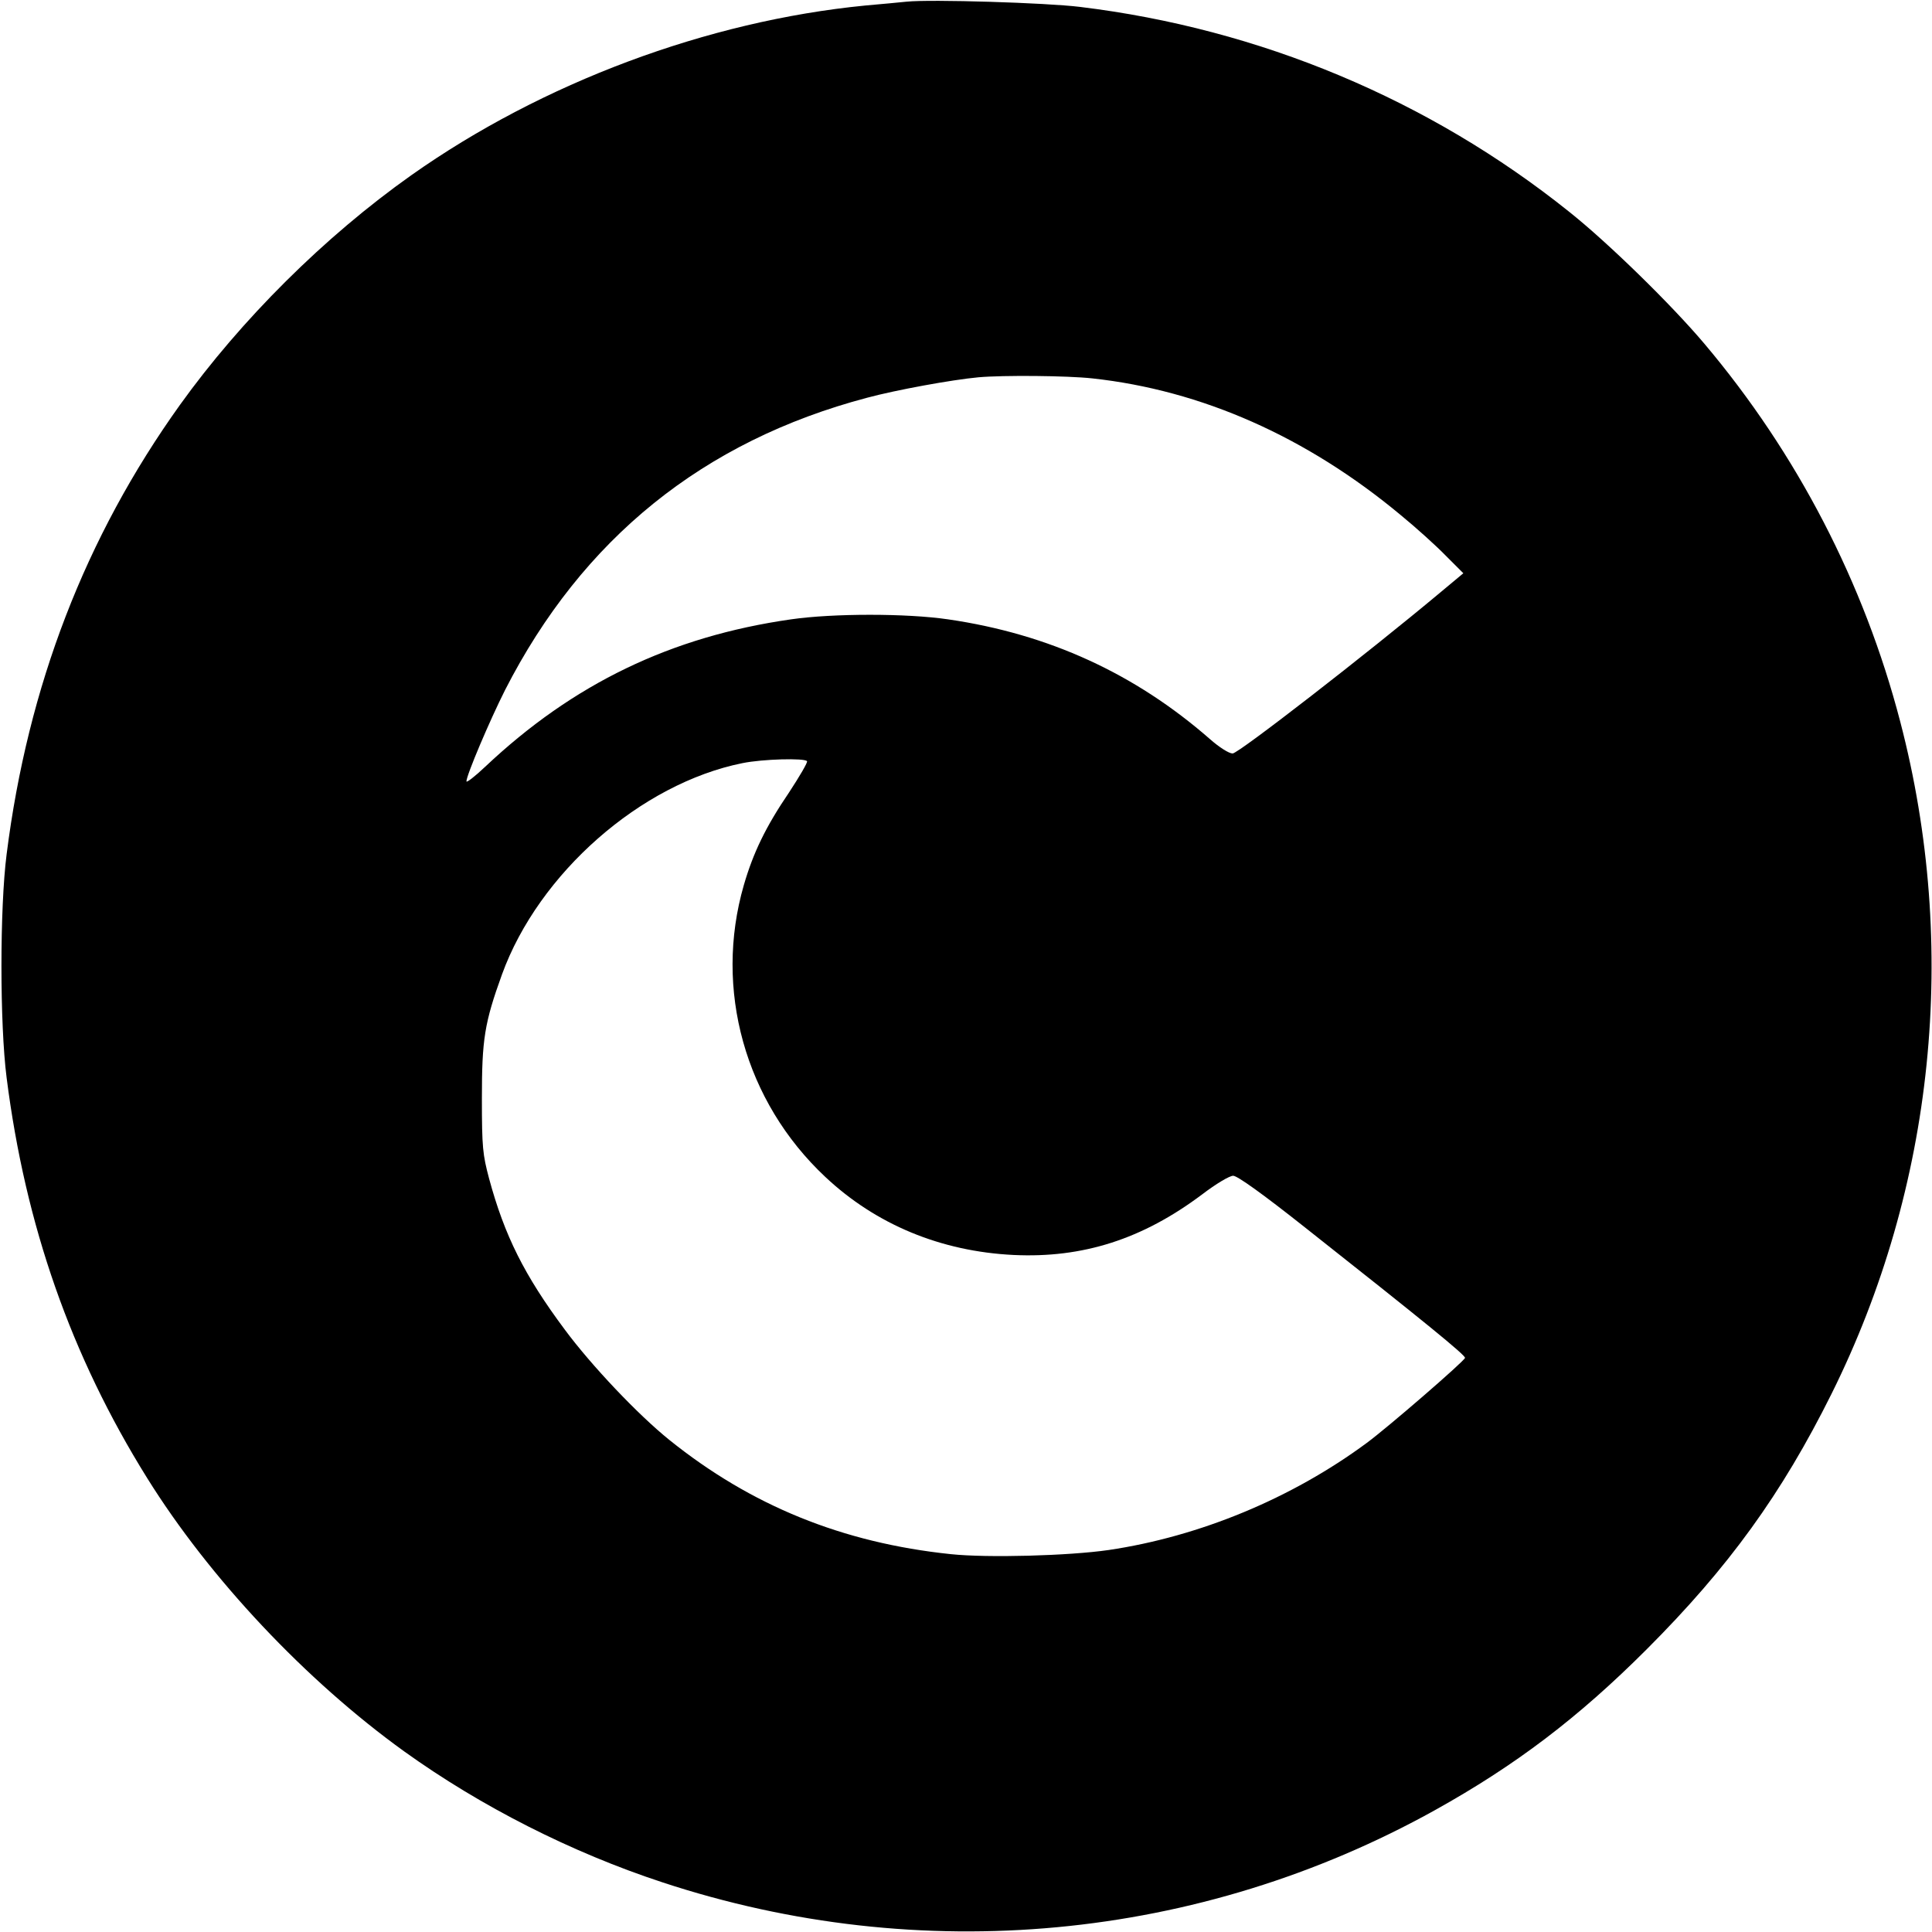
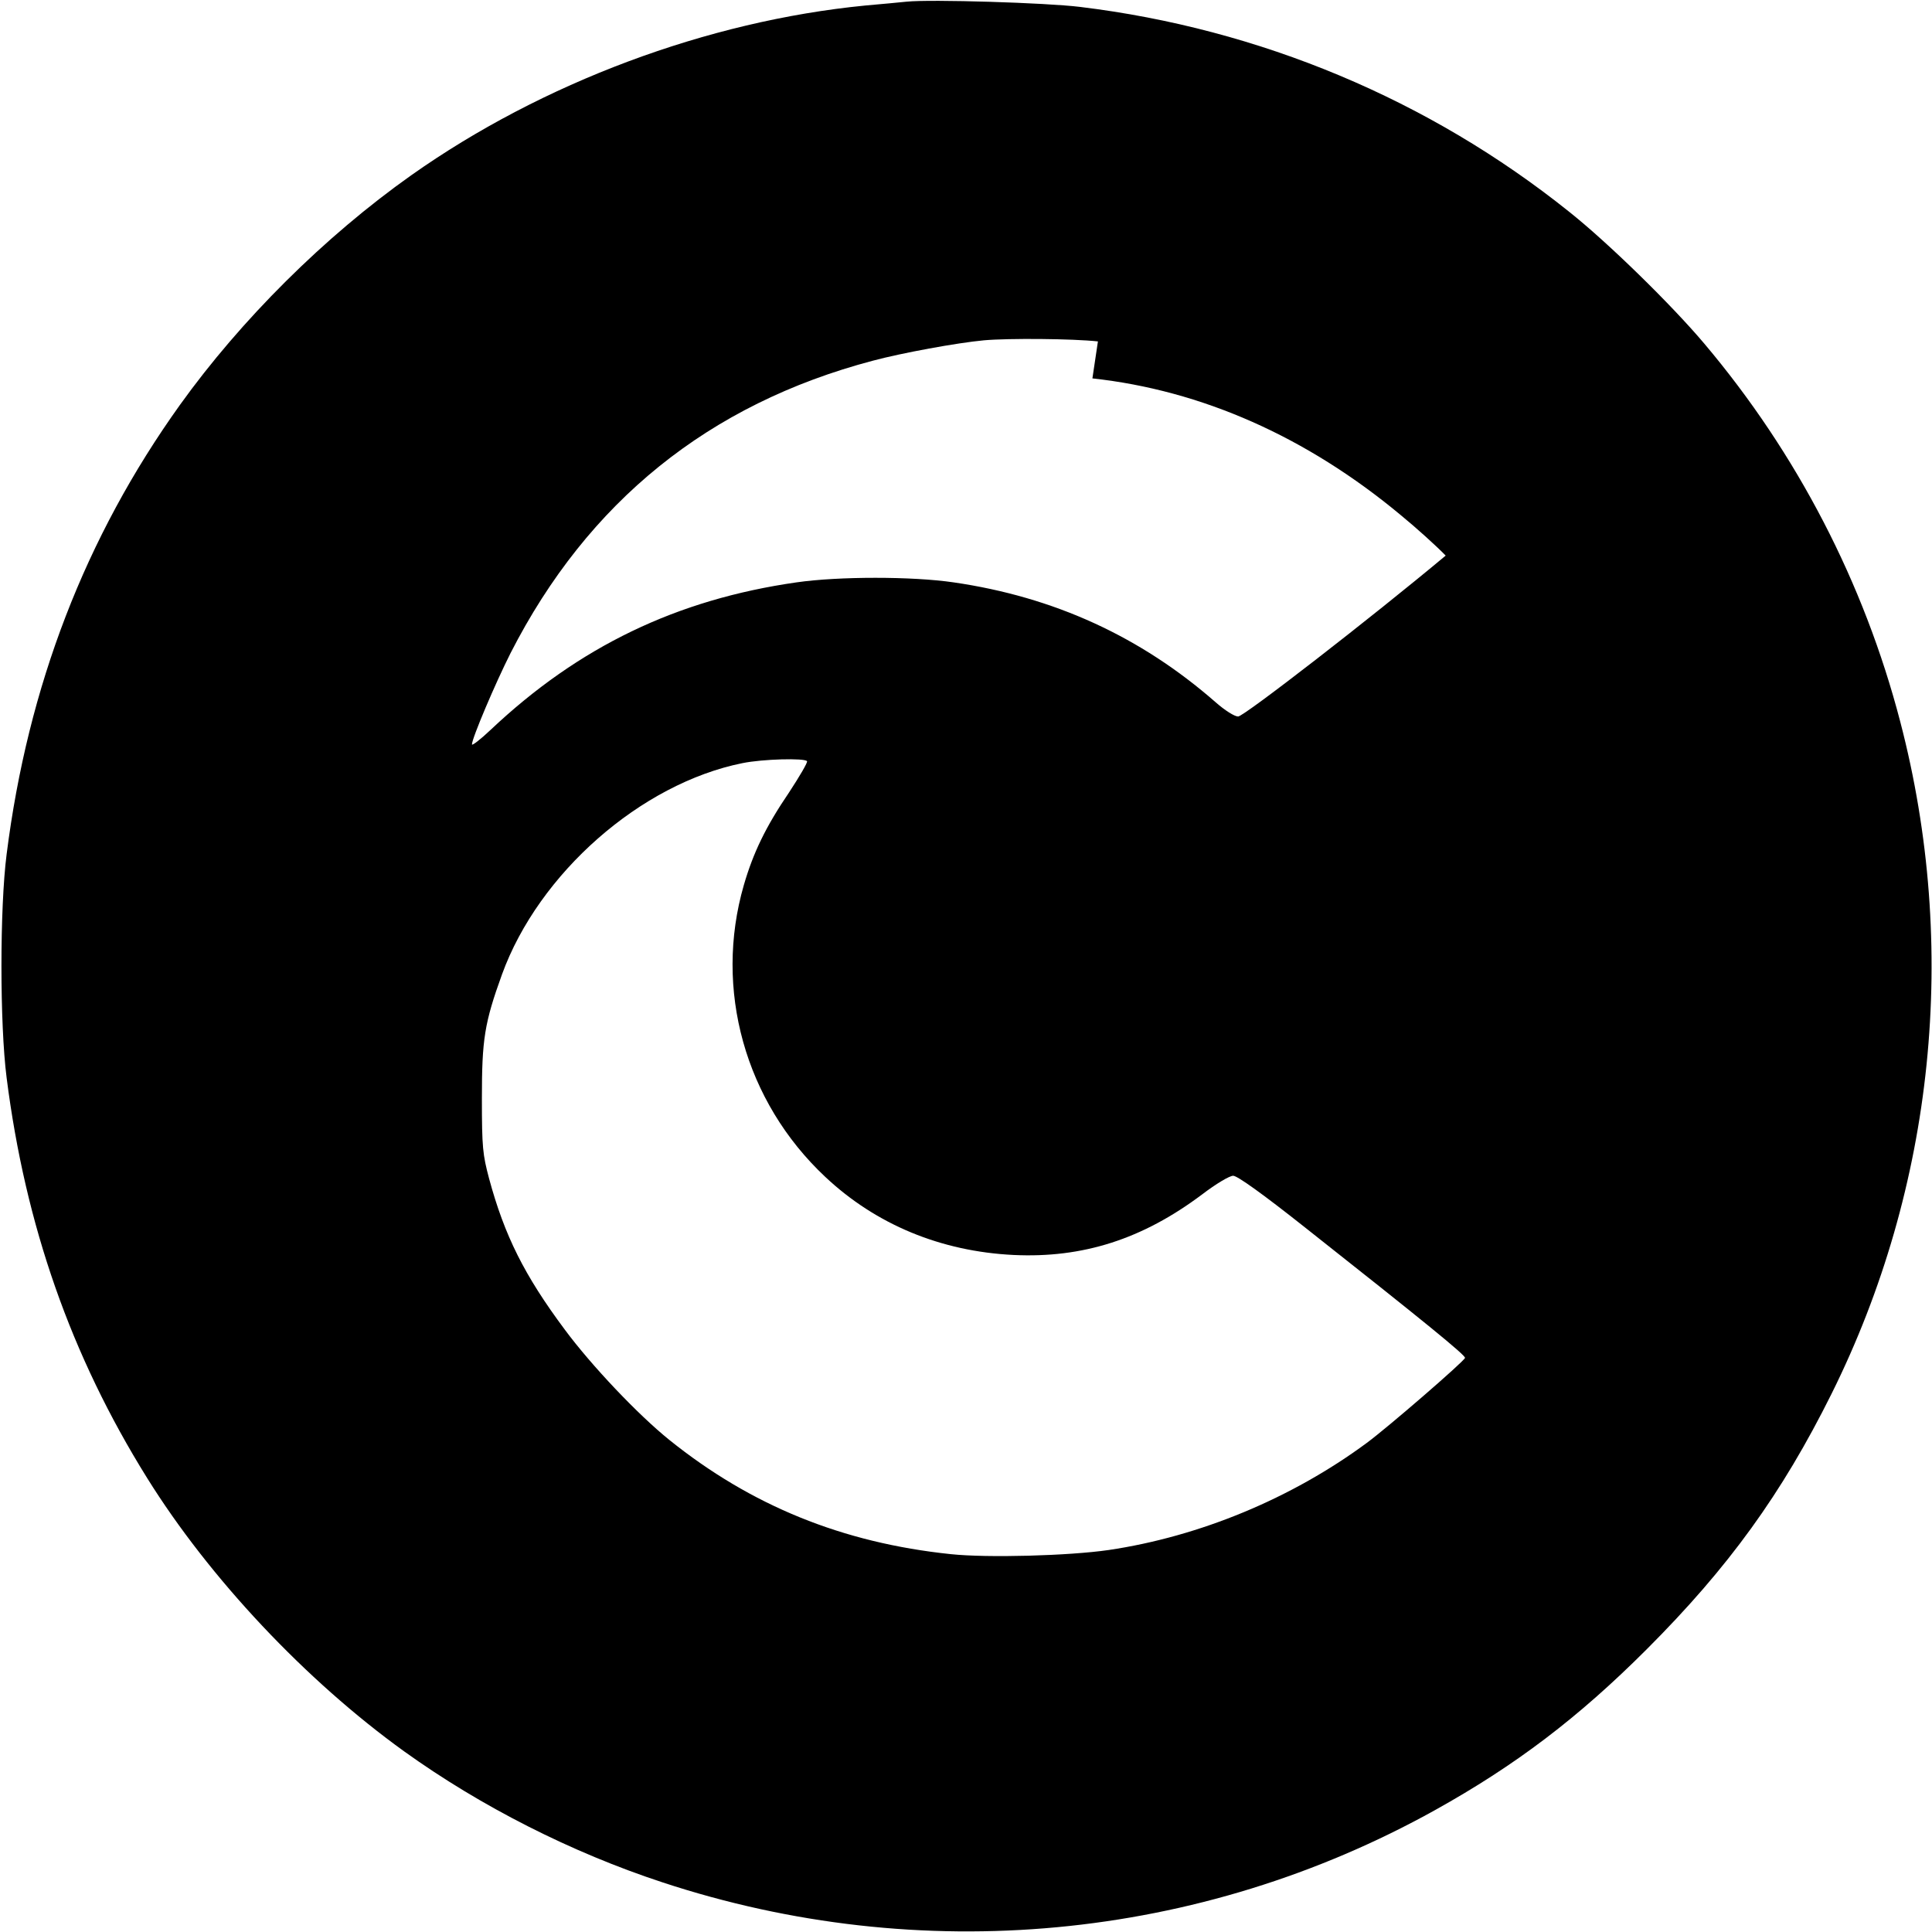
<svg xmlns="http://www.w3.org/2000/svg" version="1.0" width="700pt" height="700pt" viewBox="0 0 700 700" preserveAspectRatio="xMidYMid meet">
  <g transform="translate(0,700) scale(0.1,-0.1)" fill="#000000" stroke="none">
-     <path d="M3285 6994 c-22 -2 -89 -9 -150 -14 -572 -56 -1171 -280 -1645 -615 -315 -223 -617 -524 -838 -832 -343 -479 -551 -1019 -628 -1628 -25 -195 -25 -615 0 -810 68 -535 233 -1007 509 -1450 226 -363 575 -734 932 -991 277 -199 606 -366 935 -474 934 -308 1946 -213 2800 262 291 162 518 334 766 582 297 297 490 564 670 926 373 750 462 1619 249 2435 -131 503 -374 972 -710 1370 -119 141 -349 366 -490 478 -507 406 -1121 663 -1772 742 -121 15 -541 28 -628 19z m673 -1365 c395 -43 776 -211 1118 -496 55 -45 128 -111 162 -146 l64 -64 -84 -70 c-268 -224 -731 -583 -752 -583 -13 0 -48 22 -82 52 -271 237 -584 381 -949 434 -150 22 -416 22 -569 0 -434 -62 -789 -233 -1108 -534 -37 -35 -68 -59 -68 -53 0 22 84 220 140 331 280 548 718 902 1312 1059 104 28 306 65 403 74 90 8 322 6 413 -4z m-1034 -1387 c3 -4 -27 -55 -65 -113 -85 -125 -130 -219 -164 -336 -109 -377 4 -784 295 -1057 184 -173 419 -270 682 -283 251 -12 467 57 683 219 51 39 100 68 113 68 15 0 106 -65 260 -187 433 -342 583 -464 580 -473 -5 -14 -280 -252 -356 -308 -272 -201 -605 -339 -935 -388 -145 -21 -439 -29 -572 -15 -393 41 -724 176 -1020 414 -113 91 -282 269 -379 400 -146 196 -218 340 -274 547 -23 87 -26 112 -26 290 0 214 9 273 73 450 133 366 503 691 871 765 73 15 226 19 234 7z" />
+     <path d="M3285 6994 c-22 -2 -89 -9 -150 -14 -572 -56 -1171 -280 -1645 -615 -315 -223 -617 -524 -838 -832 -343 -479 -551 -1019 -628 -1628 -25 -195 -25 -615 0 -810 68 -535 233 -1007 509 -1450 226 -363 575 -734 932 -991 277 -199 606 -366 935 -474 934 -308 1946 -213 2800 262 291 162 518 334 766 582 297 297 490 564 670 926 373 750 462 1619 249 2435 -131 503 -374 972 -710 1370 -119 141 -349 366 -490 478 -507 406 -1121 663 -1772 742 -121 15 -541 28 -628 19z m673 -1365 c395 -43 776 -211 1118 -496 55 -45 128 -111 162 -146 c-268 -224 -731 -583 -752 -583 -13 0 -48 22 -82 52 -271 237 -584 381 -949 434 -150 22 -416 22 -569 0 -434 -62 -789 -233 -1108 -534 -37 -35 -68 -59 -68 -53 0 22 84 220 140 331 280 548 718 902 1312 1059 104 28 306 65 403 74 90 8 322 6 413 -4z m-1034 -1387 c3 -4 -27 -55 -65 -113 -85 -125 -130 -219 -164 -336 -109 -377 4 -784 295 -1057 184 -173 419 -270 682 -283 251 -12 467 57 683 219 51 39 100 68 113 68 15 0 106 -65 260 -187 433 -342 583 -464 580 -473 -5 -14 -280 -252 -356 -308 -272 -201 -605 -339 -935 -388 -145 -21 -439 -29 -572 -15 -393 41 -724 176 -1020 414 -113 91 -282 269 -379 400 -146 196 -218 340 -274 547 -23 87 -26 112 -26 290 0 214 9 273 73 450 133 366 503 691 871 765 73 15 226 19 234 7z" />
  </g>
</svg>